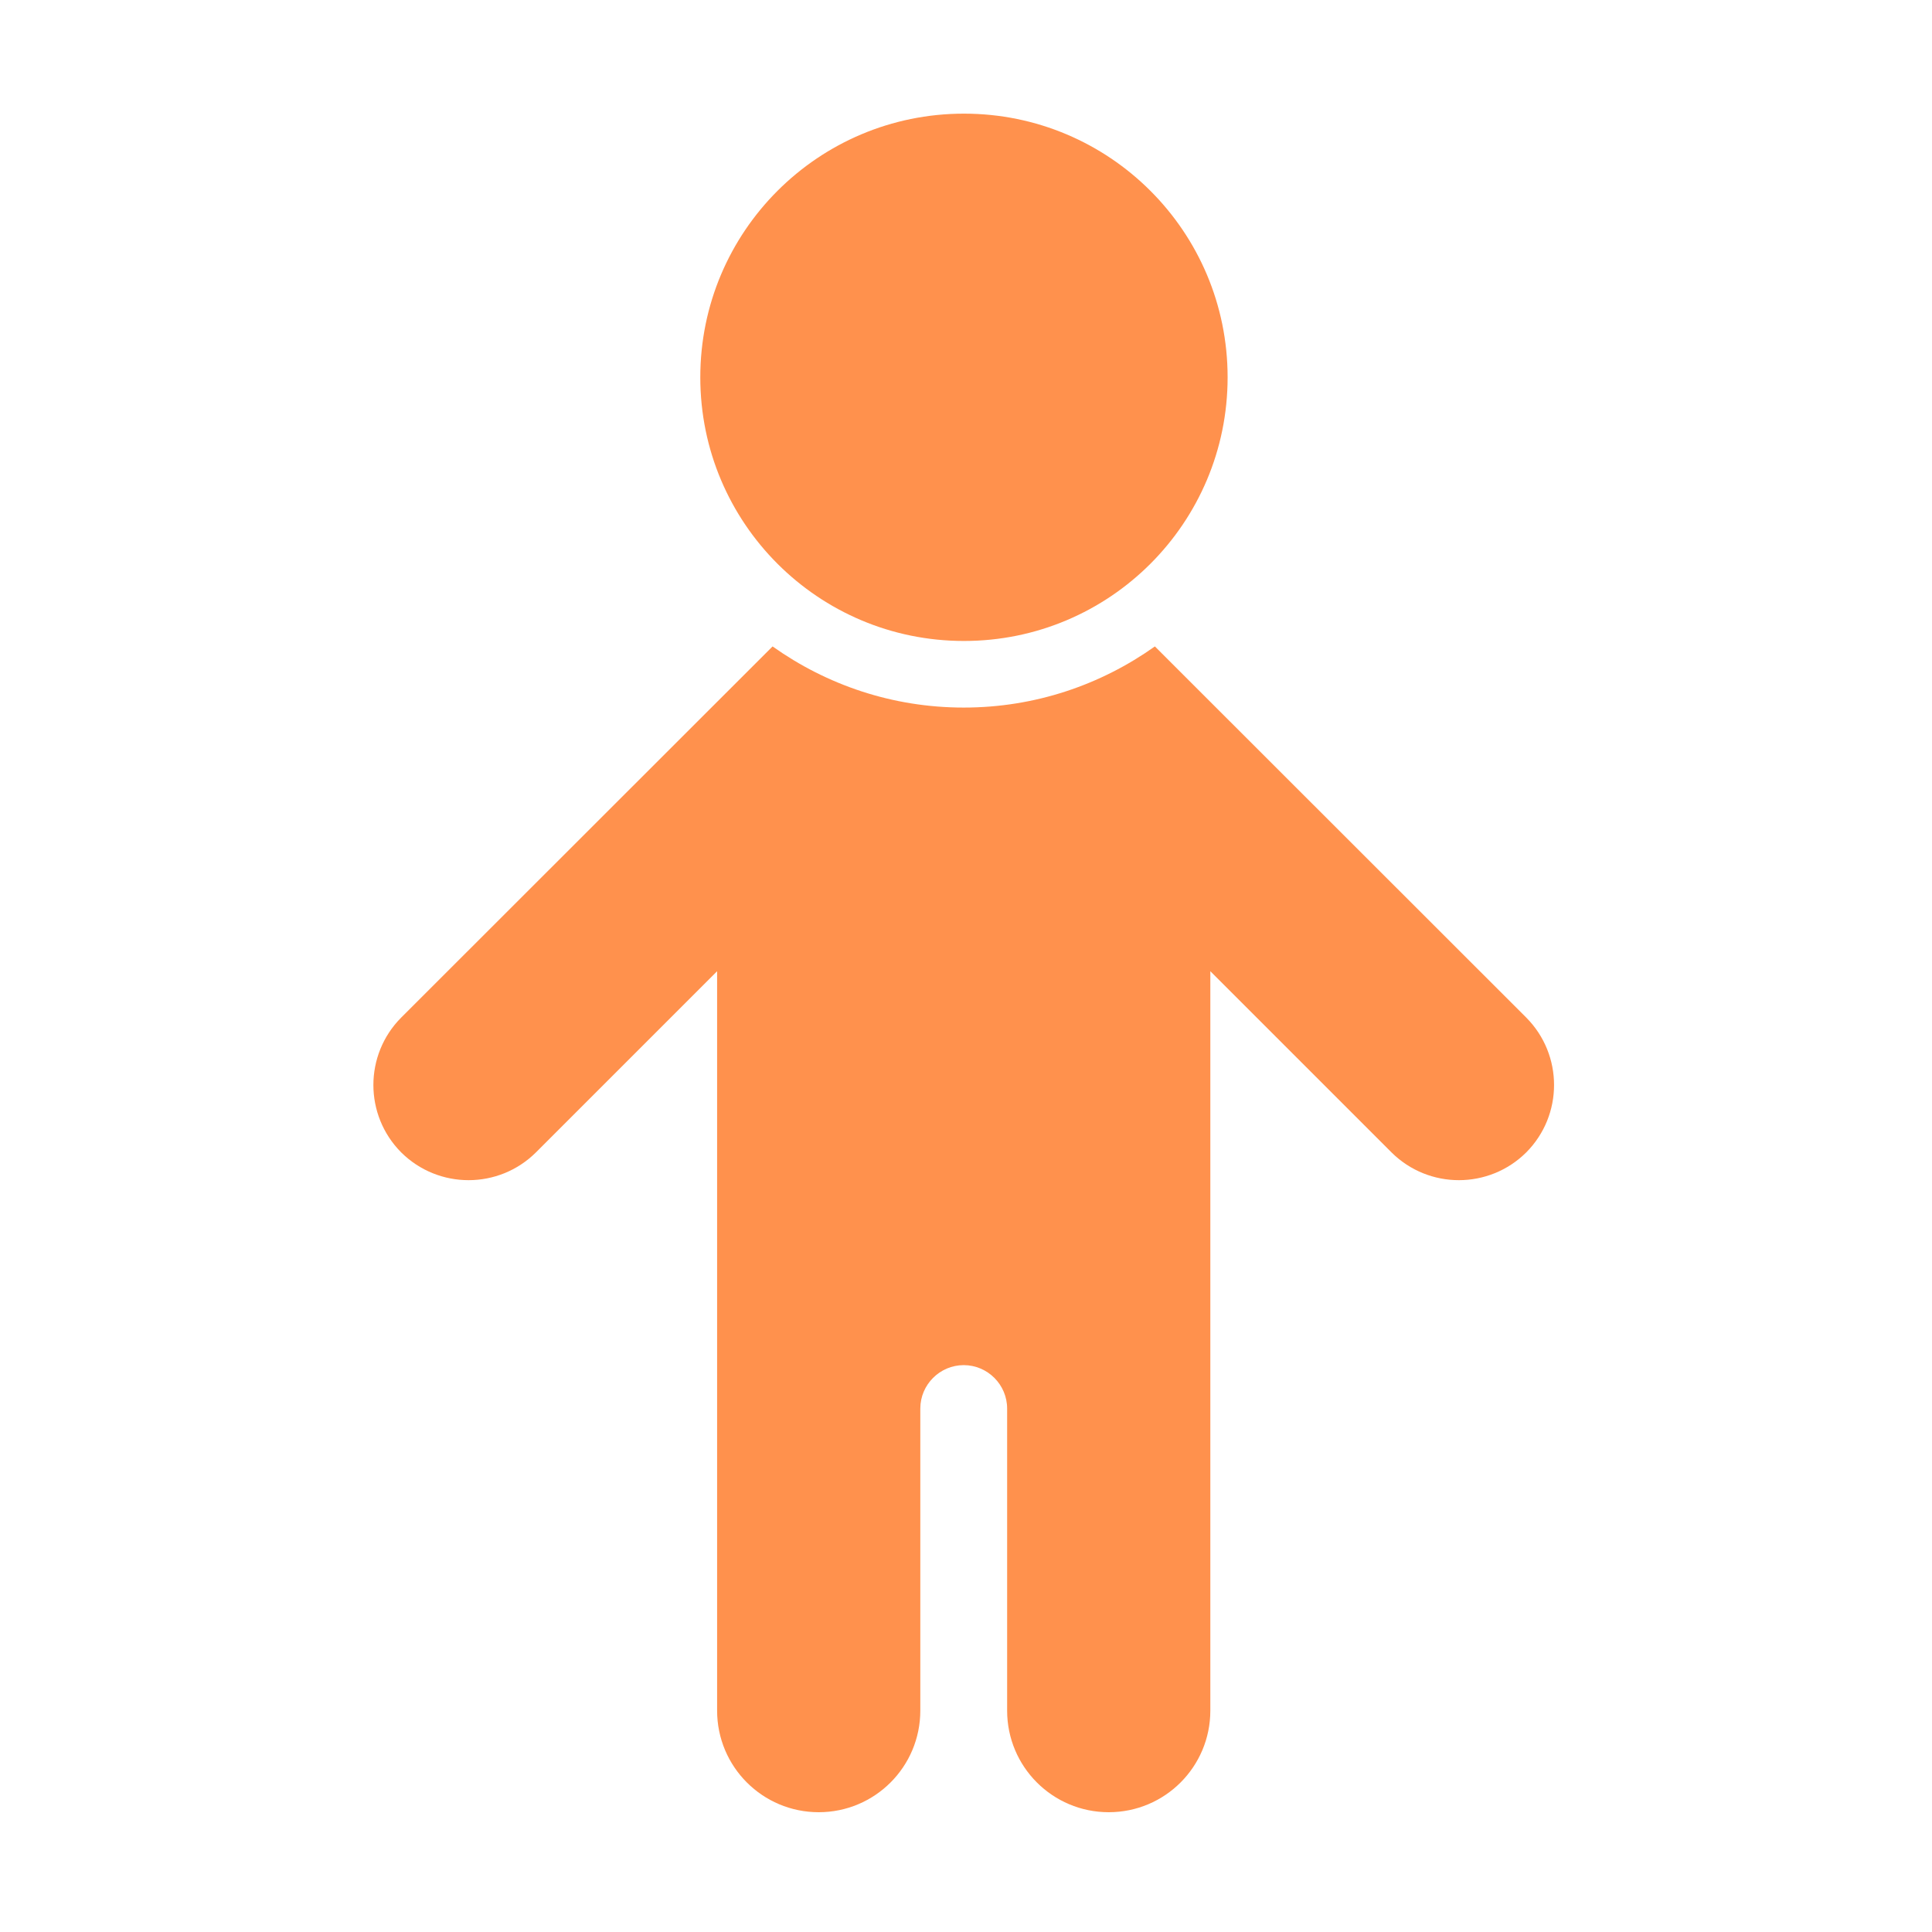
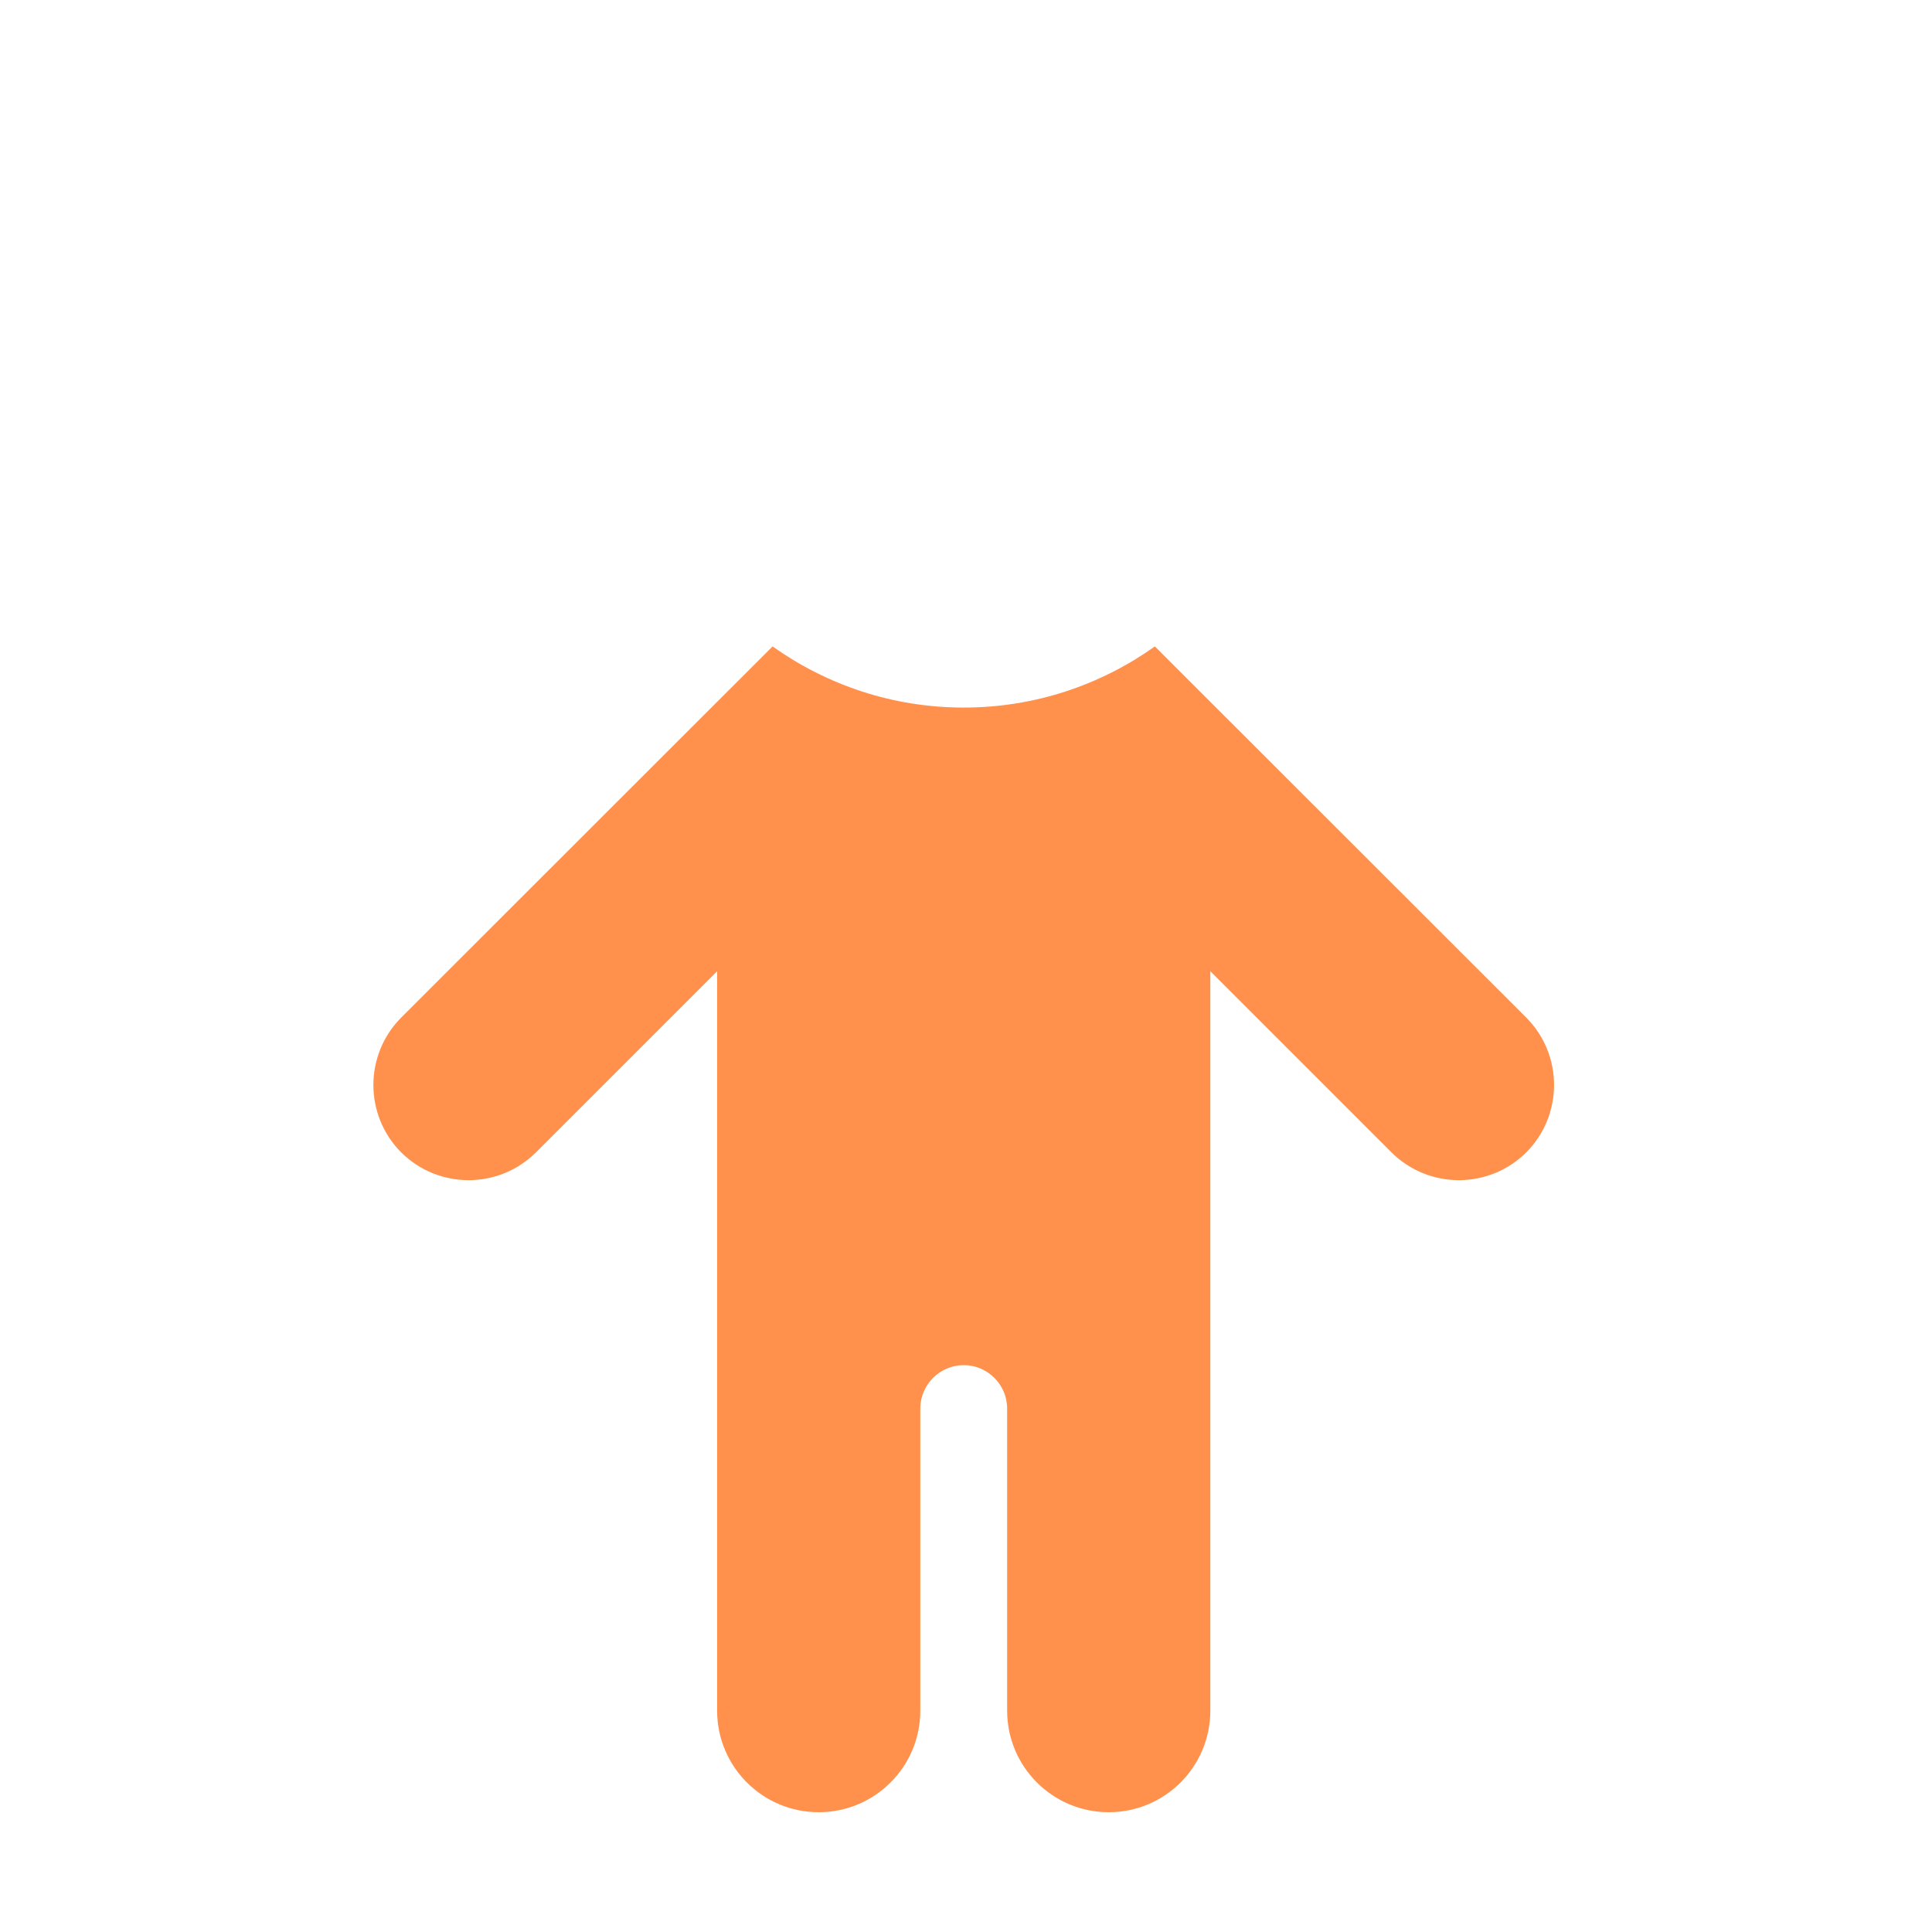
<svg xmlns="http://www.w3.org/2000/svg" viewBox="0 0 85 85" id="Guidelines_Sheet_01_-_800_x_3110_px">
  <defs>
    <style>.cls-1{fill:none;}.cls-2{fill:#ff914d;}.cls-3{clip-path:url(#clippath);}</style>
    <clipPath id="clippath">
      <rect height="75" width="53.25" y="5" x="15.88" class="cls-1" />
    </clipPath>
  </defs>
  <g id="Secondary_Brand_Mark">
    <g class="cls-3">
-       <path d="M54.01,16.6c0,6.41-5.19,11.6-11.6,11.6s-11.6-5.19-11.6-11.6,5.19-11.6,11.6-11.6,11.6,5.19,11.6,11.6" class="cls-2" />
      <path d="M67.15,44.77l-16.34-16.33c-2.38,1.69-5.27,2.69-8.41,2.69s-6.03-1-8.41-2.69l-16.34,16.33c-1.63,1.64-1.63,4.29,0,5.93,1.64,1.63,4.29,1.63,5.93,0l7.97-7.97v32.53c0,2.47,2,4.47,4.47,4.47s4.47-2,4.47-4.47v-13.29c0-1.05.86-1.91,1.91-1.91s1.91.86,1.91,1.91v13.29c0,2.47,2,4.47,4.47,4.47s4.47-2,4.47-4.47v-32.53l7.97,7.97c1.64,1.63,4.29,1.63,5.93,0,1.63-1.64,1.63-4.29,0-5.93" class="cls-2" />
    </g>
  </g>
</svg>